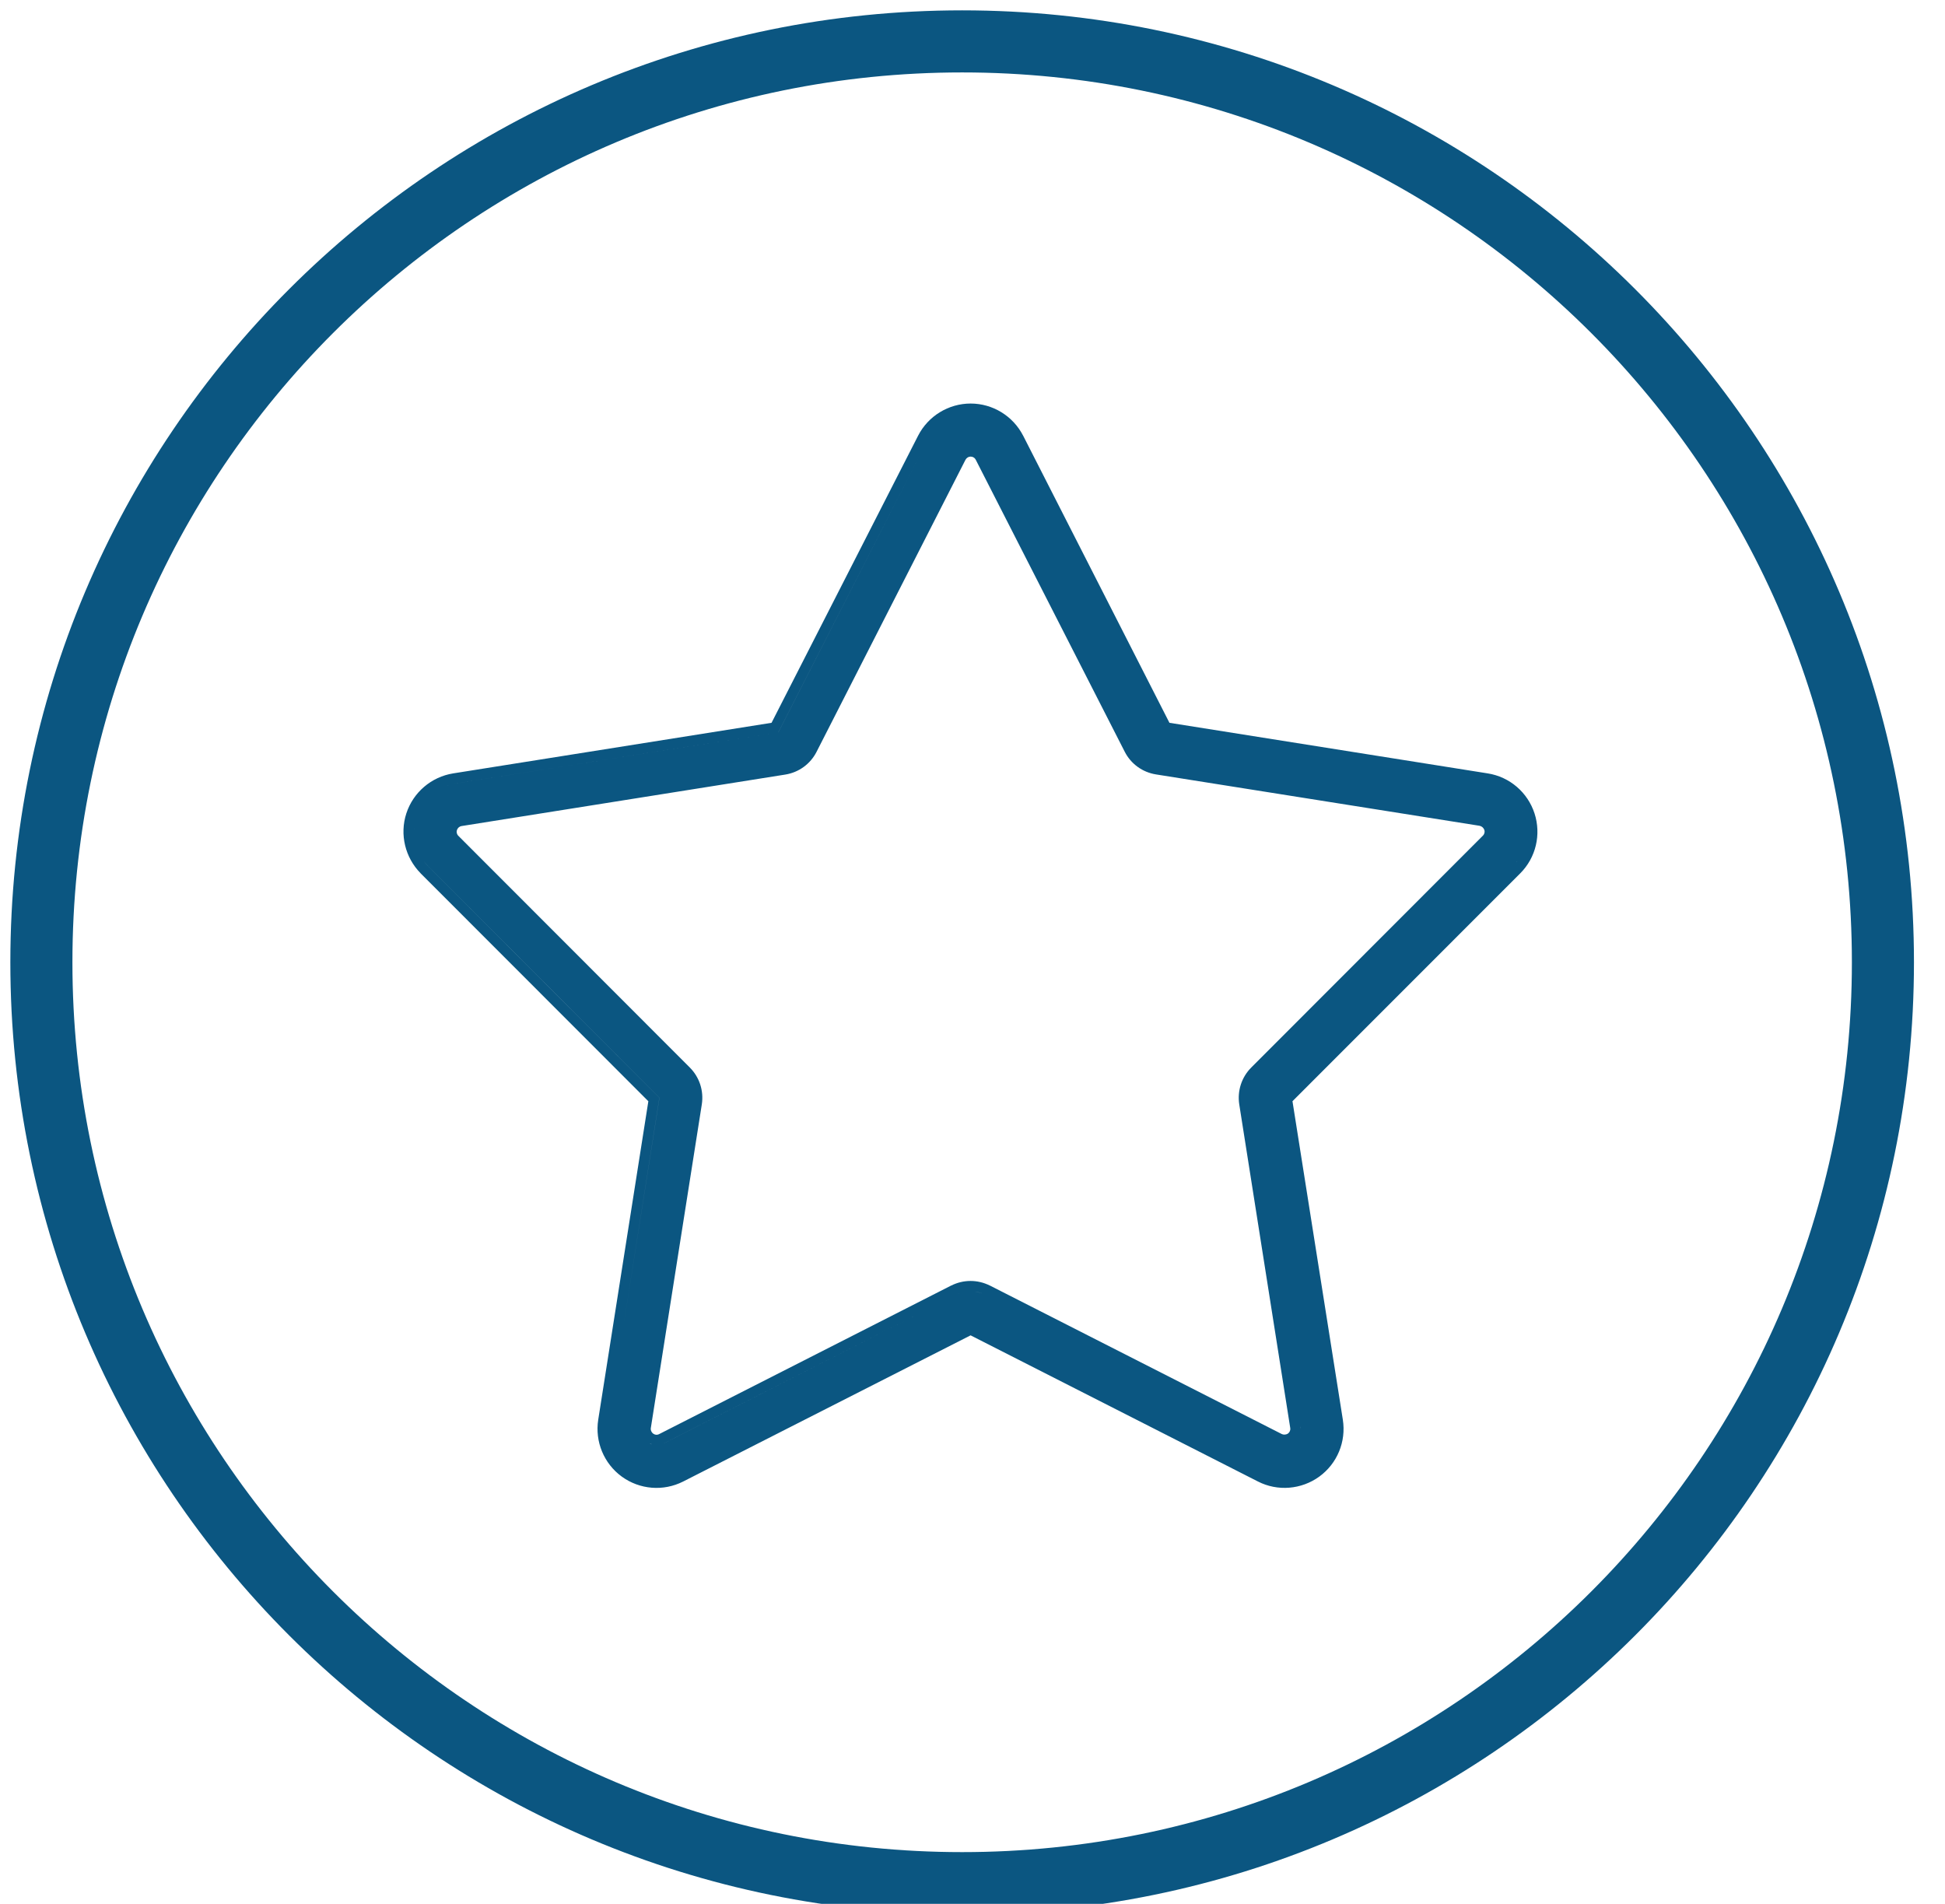
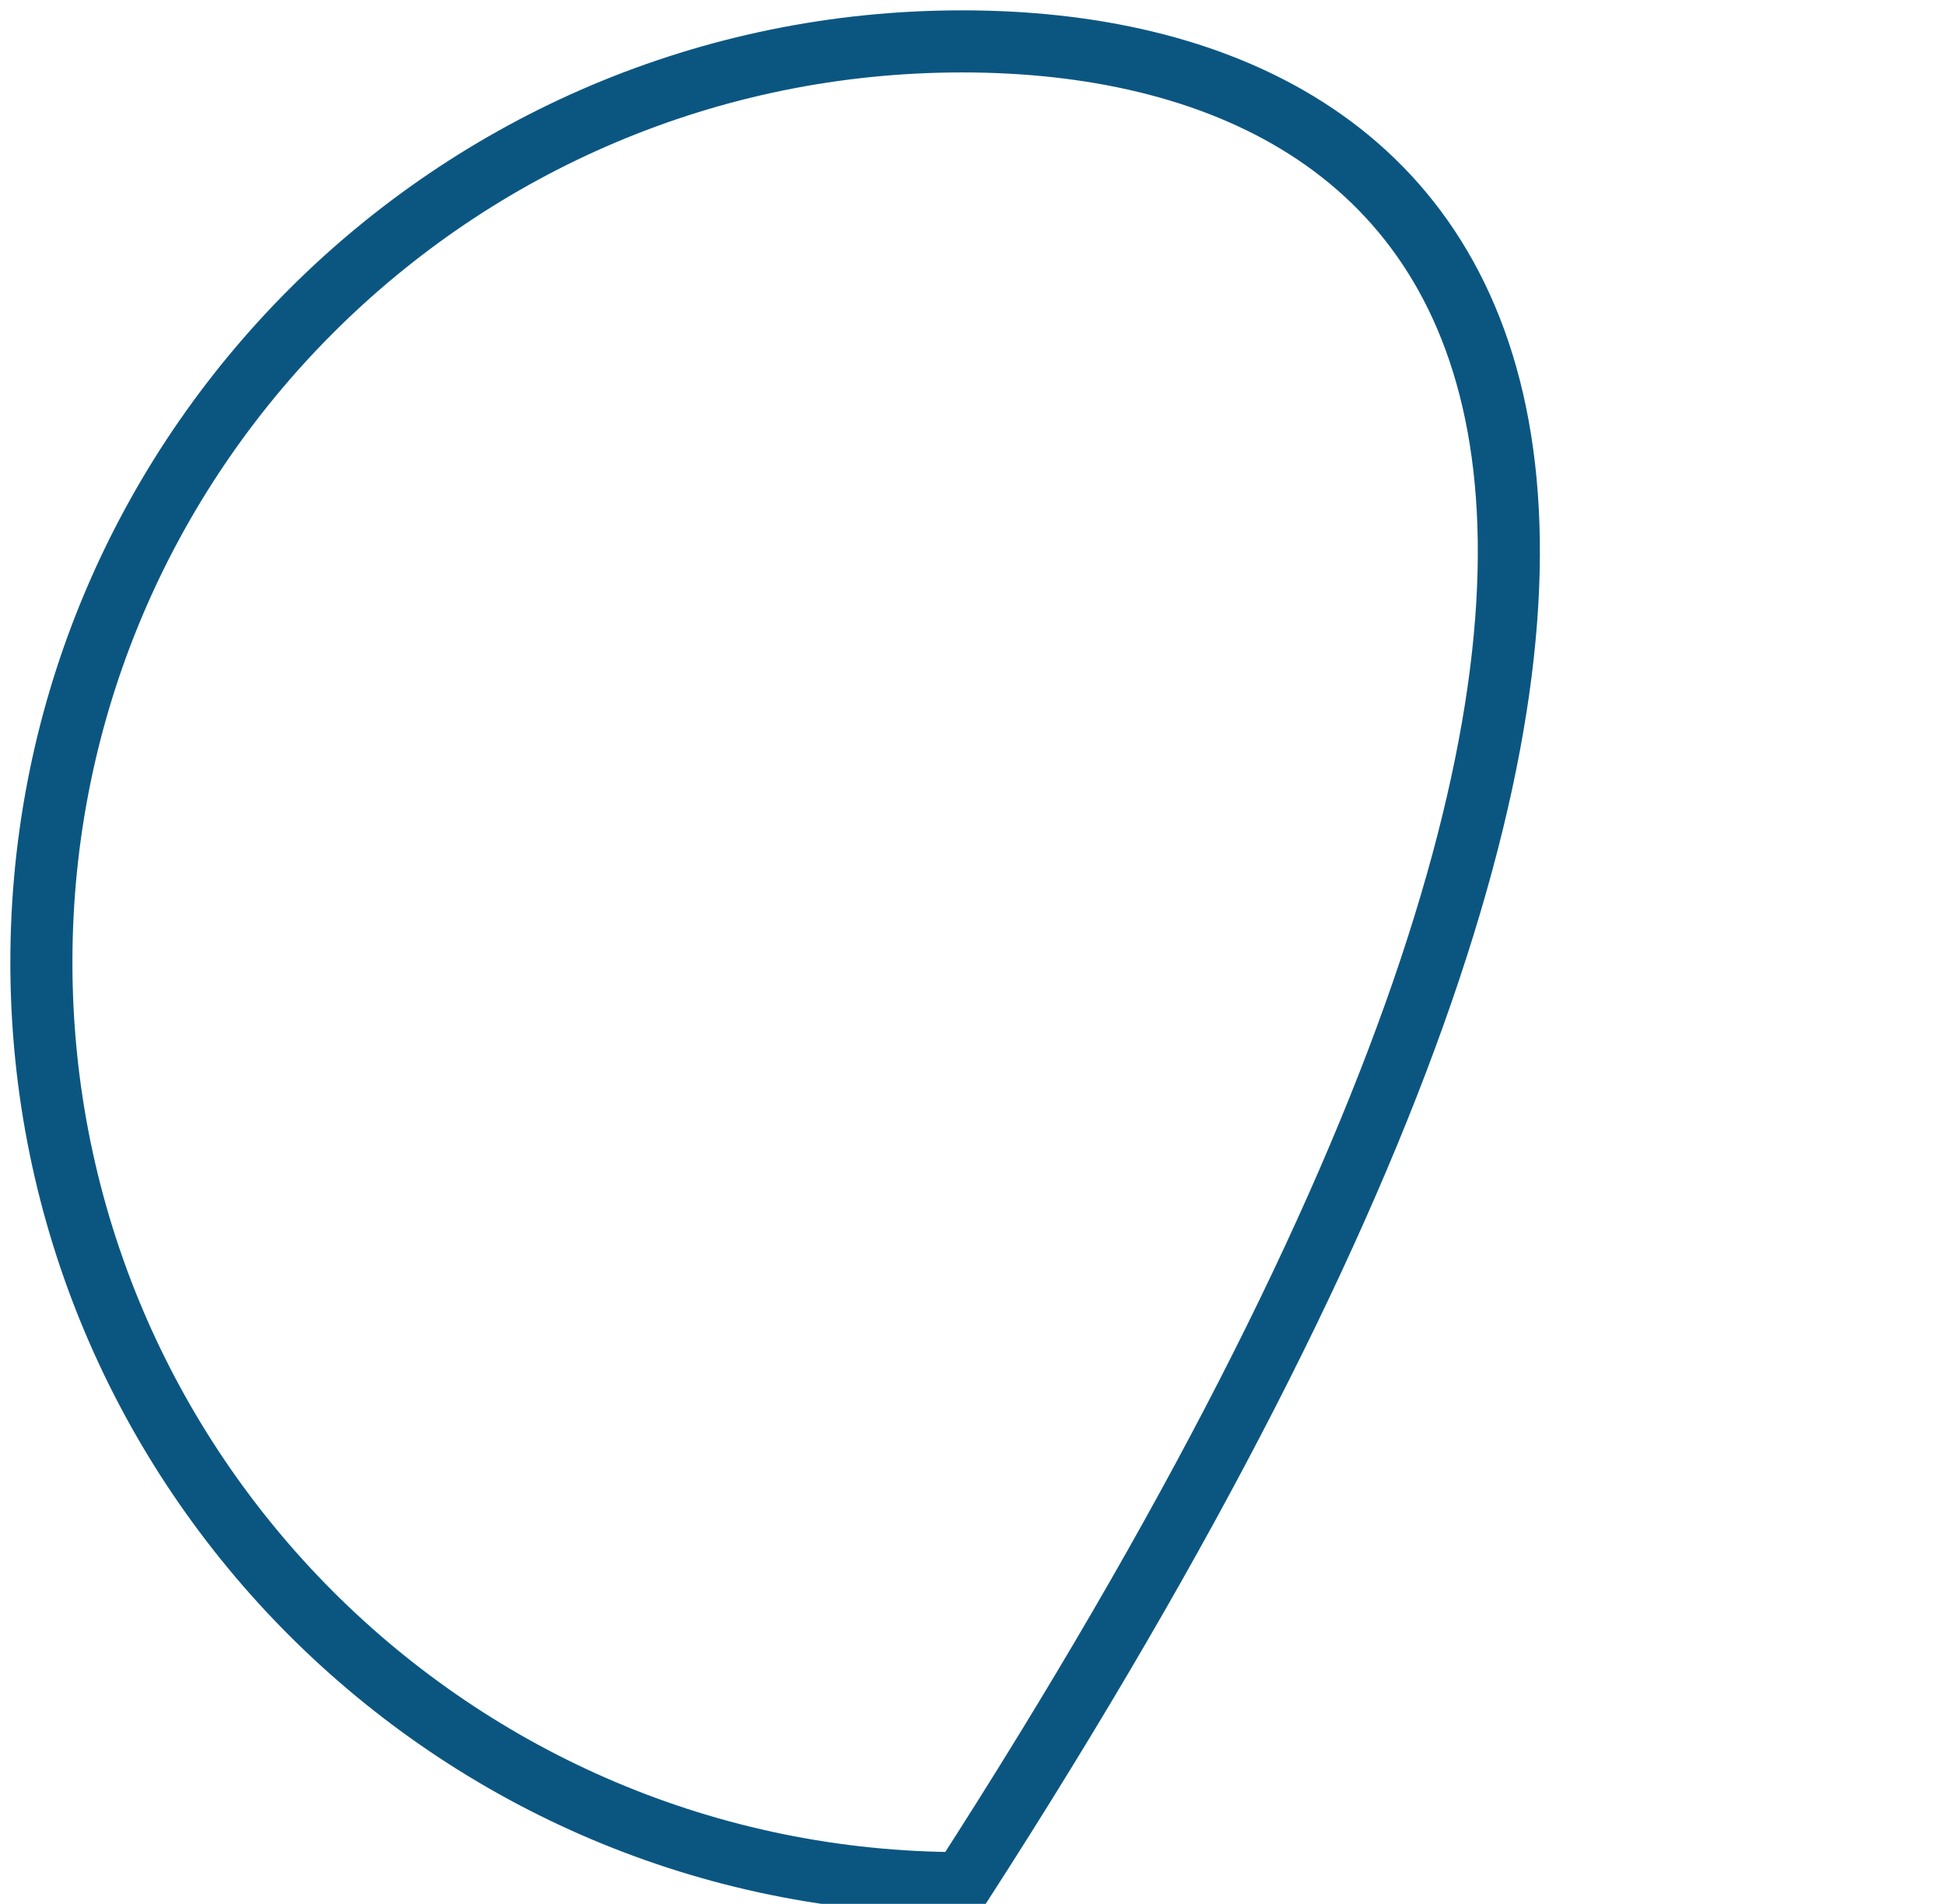
<svg xmlns="http://www.w3.org/2000/svg" width="47" height="46" viewBox="0 0 47 46" fill="none">
  <g clip-path="url(#clip0_37_386)">
-     <path d="M23.25 45.5C35.538 45.5 45.5 35.538 45.5 23.25C45.5 10.962 35.538 1 23.25 1C10.962 1 1 10.962 1 23.25C1 35.538 10.962 45.5 23.25 45.5Z" stroke="#0B5681" stroke-width="1.5" />
-     <path d="M23.455 9.75C23.989 9.75 24.48 10.052 24.723 10.526L24.724 10.527L28.259 17.464L35.948 18.686C36.482 18.77 36.915 19.145 37.081 19.653C37.246 20.162 37.116 20.721 36.736 21.101L31.232 26.607L32.449 34.302C32.532 34.834 32.313 35.362 31.88 35.677C31.448 35.99 30.873 36.039 30.397 35.795L23.454 32.264L16.508 35.796C16.028 36.039 15.457 35.991 15.025 35.677C14.592 35.362 14.373 34.829 14.456 34.302L15.667 26.608L10.164 21.101L10.163 21.099C9.791 20.72 9.653 20.164 9.819 19.653C9.985 19.144 10.424 18.77 10.952 18.686L18.644 17.464L22.186 10.526C22.429 10.052 22.921 9.75 23.455 9.75ZM15.8 35.696C15.827 35.698 15.854 35.698 15.882 35.697C15.854 35.698 15.827 35.698 15.8 35.696ZM31.019 35.697C31.043 35.698 31.066 35.697 31.089 35.696C31.066 35.697 31.043 35.698 31.019 35.697ZM15.946 35.695C15.979 35.693 16.012 35.689 16.046 35.684C16.012 35.689 15.979 35.693 15.946 35.695ZM30.861 35.684C30.889 35.688 30.918 35.692 30.946 35.694C30.918 35.692 30.889 35.688 30.861 35.684ZM31.168 35.69C31.193 35.688 31.217 35.684 31.242 35.68C31.217 35.684 31.193 35.688 31.168 35.69ZM15.655 35.679C15.678 35.683 15.701 35.687 15.724 35.69C15.701 35.687 15.678 35.683 15.655 35.679ZM30.707 35.648C30.737 35.657 30.766 35.666 30.797 35.673C30.766 35.666 30.737 35.657 30.707 35.648ZM31.315 35.666C31.339 35.66 31.361 35.653 31.384 35.645C31.361 35.653 31.339 35.66 31.315 35.666ZM15.504 35.641C15.529 35.649 15.554 35.657 15.58 35.663C15.554 35.657 15.529 35.649 15.504 35.641ZM30.511 35.572C30.556 35.596 30.603 35.615 30.65 35.632C30.603 35.615 30.556 35.596 30.511 35.572ZM15.342 35.575C15.374 35.591 15.406 35.606 15.439 35.619C15.406 35.606 15.374 35.591 15.342 35.575ZM15.172 35.475C15.214 35.505 15.259 35.533 15.304 35.558C15.259 35.533 15.214 35.505 15.172 35.475ZM23.272 31.221C23.213 31.235 23.154 31.256 23.098 31.284L16.042 34.873H16.043L23.098 31.284C23.155 31.256 23.213 31.235 23.272 31.221ZM15.731 34.892C15.737 34.894 15.745 34.894 15.751 34.895C15.728 34.888 15.704 34.881 15.682 34.869L15.731 34.892ZM23.455 11.032C23.406 11.032 23.357 11.059 23.33 11.11L19.731 18.167C19.583 18.457 19.305 18.663 18.975 18.715L11.158 19.958L11.151 19.959C11.11 19.965 11.062 19.998 11.041 20.059C11.026 20.1 11.037 20.156 11.075 20.194L16.669 25.793C16.901 26.025 17.01 26.354 16.959 26.683L15.727 34.502L15.726 34.504C15.719 34.551 15.737 34.603 15.786 34.64C15.828 34.671 15.882 34.675 15.928 34.651L15.928 34.65L22.984 31.061L22.986 31.061C23.281 30.913 23.623 30.913 23.919 31.061L23.921 31.061L30.974 34.649C31.015 34.67 31.079 34.667 31.124 34.636C31.164 34.607 31.187 34.555 31.178 34.504V34.502L29.946 26.684C29.895 26.355 30.004 26.025 30.236 25.793L35.835 20.189C35.873 20.151 35.883 20.095 35.869 20.054C35.849 19.999 35.805 19.962 35.752 19.952L27.933 18.711C27.613 18.66 27.329 18.461 27.178 18.162L23.58 11.111L23.577 11.105C23.556 11.063 23.509 11.032 23.455 11.032ZM30.185 26.56C30.187 26.588 30.189 26.616 30.193 26.645L31.425 34.463C31.428 34.481 31.43 34.499 31.43 34.518C31.43 34.499 31.429 34.481 31.425 34.463L30.193 26.645C30.189 26.616 30.187 26.588 30.185 26.56ZM10.237 20.802C10.269 20.844 10.303 20.886 10.341 20.924L13.137 23.724L15.934 26.523L15.03 32.264L15.935 26.523L10.342 20.924C10.304 20.885 10.269 20.844 10.237 20.802ZM23.634 31.222C23.693 31.236 23.751 31.256 23.807 31.284L23.721 31.247C23.663 31.226 23.604 31.212 23.544 31.205L23.634 31.222ZM30.196 26.386C30.194 26.399 30.192 26.413 30.19 26.427C30.192 26.413 30.194 26.399 30.196 26.386ZM30.215 26.305C30.211 26.317 30.209 26.329 30.206 26.341C30.209 26.329 30.211 26.317 30.215 26.305ZM16.699 26.338C16.696 26.327 16.693 26.316 16.69 26.305C16.693 26.316 16.696 26.327 16.699 26.338ZM16.677 26.262C16.669 26.241 16.661 26.222 16.652 26.202C16.661 26.222 16.669 26.241 16.677 26.262ZM30.244 26.223C30.239 26.235 30.234 26.247 30.229 26.259C30.234 26.247 30.239 26.235 30.244 26.223ZM30.282 26.143C30.274 26.156 30.267 26.17 30.261 26.185C30.267 26.17 30.274 26.156 30.282 26.143ZM36.675 20.785C36.702 20.749 36.726 20.712 36.748 20.674C36.726 20.712 36.702 20.749 36.675 20.785ZM10.157 20.68C10.177 20.714 10.199 20.748 10.222 20.78C10.199 20.748 10.177 20.714 10.157 20.68ZM36.767 20.637C36.783 20.606 36.798 20.575 36.811 20.543C36.798 20.575 36.783 20.606 36.767 20.637ZM10.088 20.537C10.101 20.569 10.116 20.601 10.132 20.632C10.116 20.601 10.101 20.569 10.088 20.537ZM10.041 20.393C10.05 20.427 10.059 20.46 10.071 20.493C10.059 20.46 10.05 20.427 10.041 20.393ZM36.832 20.488C36.843 20.457 36.853 20.425 36.861 20.393C36.853 20.425 36.843 20.457 36.832 20.488ZM36.873 20.346C36.88 20.313 36.885 20.28 36.889 20.247C36.885 20.28 36.88 20.313 36.873 20.346ZM10.011 20.235C10.015 20.272 10.02 20.308 10.028 20.344C10.02 20.308 10.015 20.272 10.011 20.235ZM10.002 20.075C10.001 20.112 10.002 20.149 10.005 20.186C10.002 20.149 10.001 20.112 10.002 20.075ZM36.897 20.186C36.9 20.149 36.9 20.112 36.899 20.075C36.9 20.112 36.9 20.149 36.897 20.186ZM10.002 20.03C10.002 20.033 10.002 20.036 10.002 20.039C10.004 19.989 10.009 19.939 10.017 19.89L10.002 20.03ZM36.843 19.73L36.79 19.597C36.789 19.595 36.788 19.594 36.788 19.593C36.809 19.637 36.827 19.683 36.843 19.73ZM10.19 19.454C10.173 19.481 10.158 19.509 10.142 19.537C10.158 19.509 10.173 19.481 10.19 19.454ZM36.751 19.524C36.737 19.5 36.724 19.476 36.709 19.453C36.724 19.476 36.737 19.5 36.751 19.524ZM27.972 18.464H27.973H27.972ZM36.68 19.412C36.66 19.384 36.639 19.356 36.617 19.329C36.64 19.356 36.66 19.384 36.68 19.412ZM10.282 19.332C10.261 19.356 10.242 19.381 10.223 19.407C10.242 19.381 10.261 19.356 10.282 19.332ZM36.58 19.289C36.559 19.266 36.536 19.245 36.513 19.224C36.536 19.244 36.559 19.266 36.58 19.289ZM10.386 19.226C10.366 19.245 10.345 19.264 10.325 19.284C10.345 19.264 10.366 19.245 10.386 19.226ZM10.508 19.128C10.483 19.145 10.458 19.164 10.434 19.184C10.458 19.164 10.483 19.145 10.508 19.128ZM36.468 19.184C36.446 19.166 36.422 19.149 36.399 19.133C36.422 19.149 36.446 19.166 36.468 19.184ZM10.641 19.049C10.612 19.064 10.582 19.078 10.554 19.096C10.582 19.078 10.612 19.064 10.641 19.049ZM36.341 19.093C36.316 19.078 36.292 19.065 36.266 19.052C36.292 19.065 36.316 19.078 36.341 19.093ZM18.809 17.691L10.991 18.934L10.832 18.97C10.785 18.984 10.739 19.002 10.694 19.021C10.788 18.98 10.888 18.95 10.992 18.934L18.81 17.691L22.409 10.641L18.809 17.691ZM16.644 26.186C16.634 26.165 16.623 26.144 16.611 26.124C16.623 26.144 16.634 26.165 16.644 26.186ZM36.559 20.924L36.655 20.816C36.659 20.812 36.661 20.806 36.665 20.802C36.633 20.844 36.598 20.885 36.559 20.924Z" fill="#0B5681" />
+     <path d="M23.25 45.5C45.5 10.962 35.538 1 23.25 1C10.962 1 1 10.962 1 23.25C1 35.538 10.962 45.5 23.25 45.5Z" stroke="#0B5681" stroke-width="1.5" />
  </g>
  <defs>
    <clipPath id="clip0_37_386">
      <rect width="46" height="46" fill="white" transform="translate(0.25)" />
    </clipPath>
  </defs>
</svg>